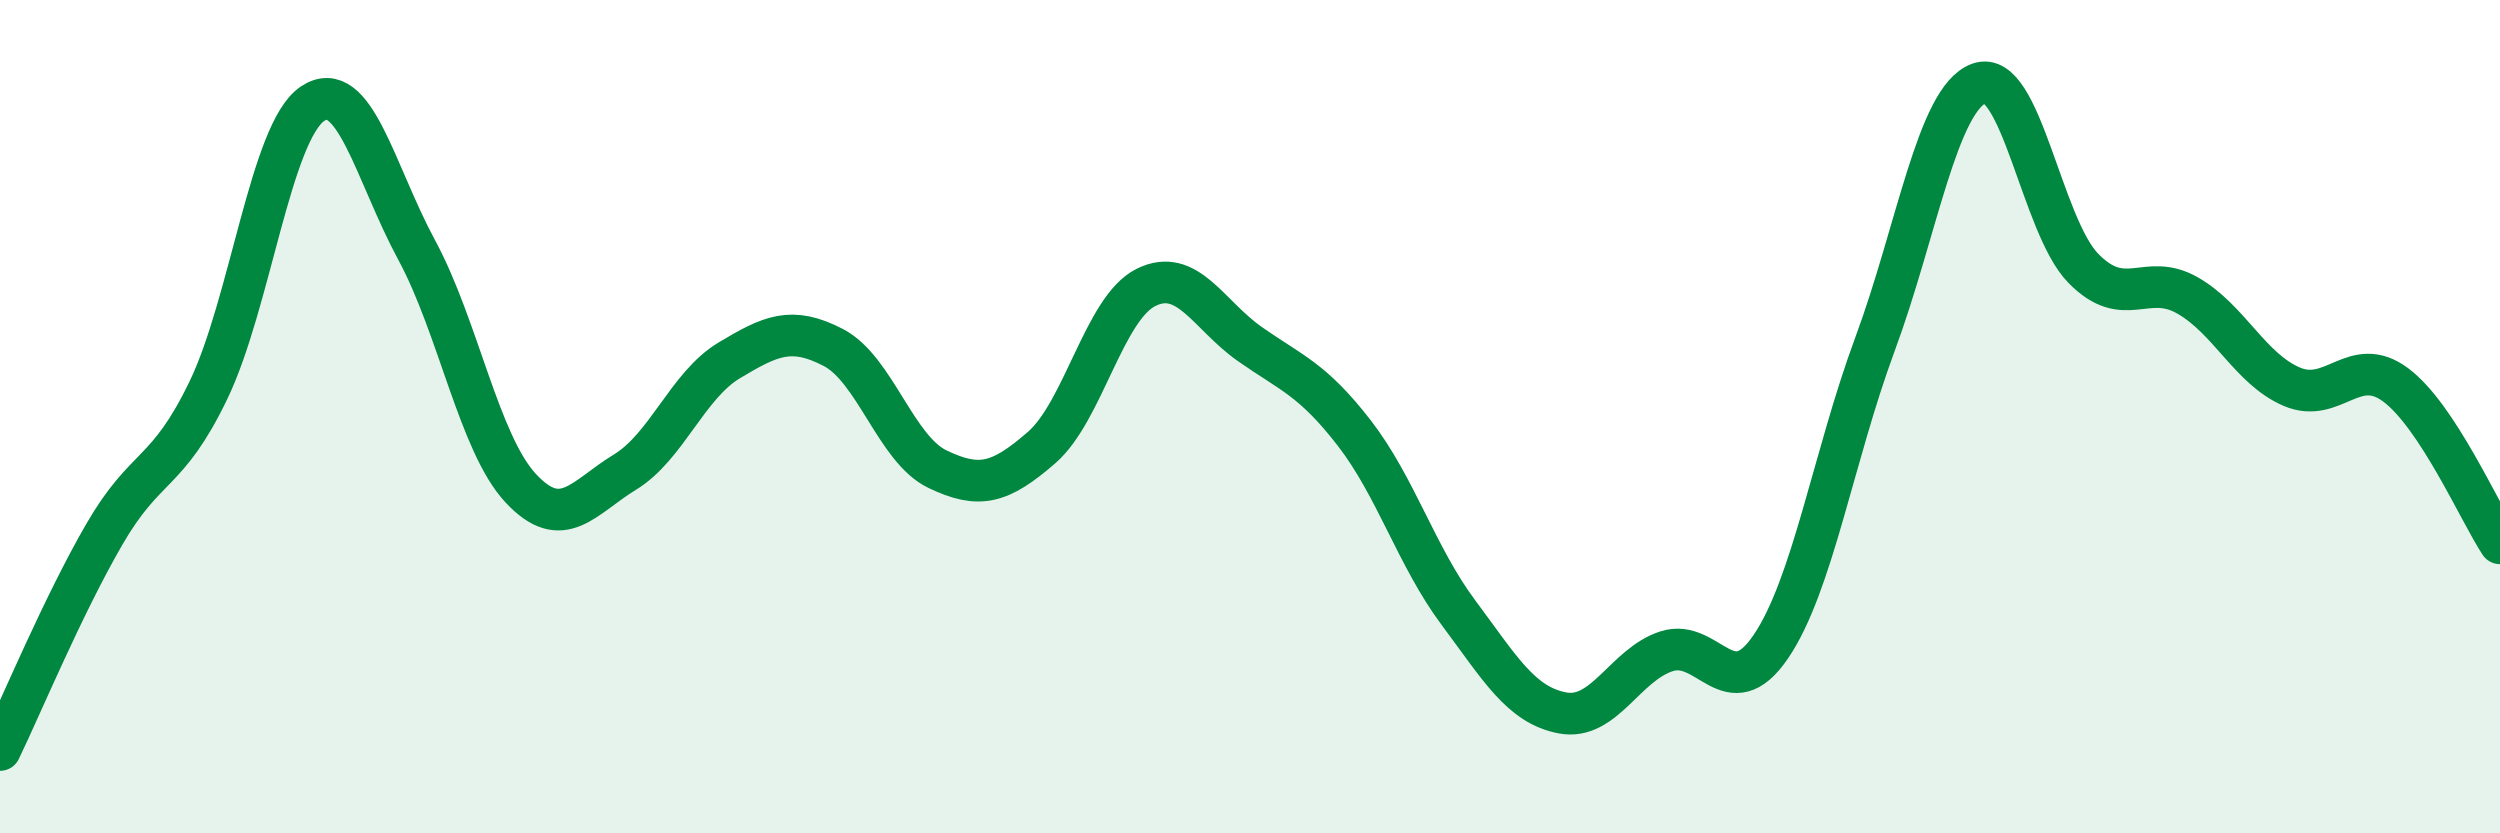
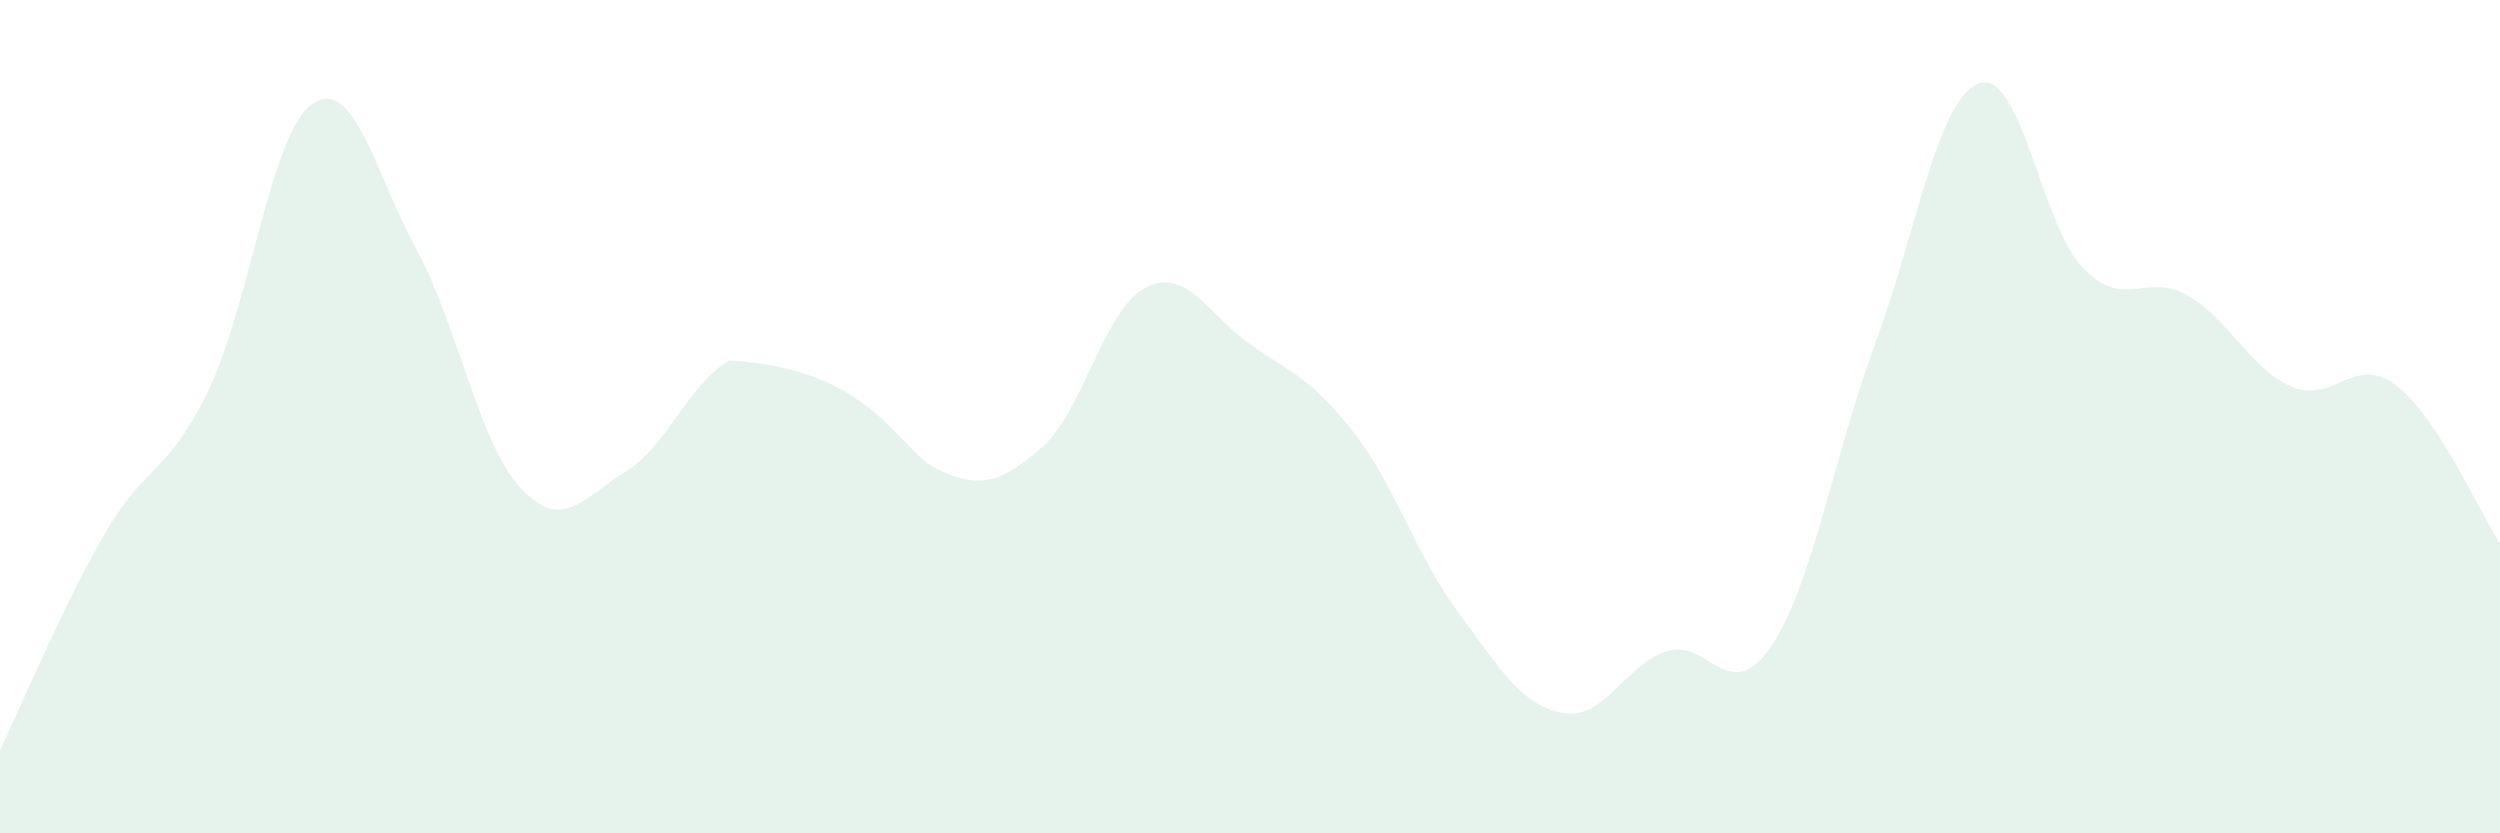
<svg xmlns="http://www.w3.org/2000/svg" width="60" height="20" viewBox="0 0 60 20">
-   <path d="M 0,18 C 0.5,16.97 1.5,14.56 2.5,12.83 C 3.5,11.1 4,11.44 5,9.37 C 6,7.3 6.5,3.16 7.5,2.49 C 8.5,1.82 9,4.15 10,6 C 11,7.85 11.5,10.65 12.5,11.72 C 13.5,12.79 14,11.94 15,11.33 C 16,10.72 16.5,9.25 17.5,8.65 C 18.5,8.05 19,7.82 20,8.34 C 21,8.86 21.5,10.78 22.5,11.26 C 23.5,11.74 24,11.61 25,10.74 C 26,9.87 26.5,7.4 27.5,6.9 C 28.5,6.4 29,7.56 30,8.26 C 31,8.96 31.5,9.1 32.5,10.39 C 33.5,11.68 34,13.36 35,14.7 C 36,16.04 36.5,16.92 37.5,17.11 C 38.5,17.3 39,15.95 40,15.63 C 41,15.31 41.5,16.99 42.5,15.52 C 43.5,14.05 44,10.96 45,8.26 C 46,5.56 46.5,2.36 47.5,2 C 48.5,1.64 49,5.42 50,6.44 C 51,7.46 51.5,6.52 52.5,7.09 C 53.5,7.66 54,8.85 55,9.28 C 56,9.71 56.5,8.49 57.5,9.24 C 58.5,9.99 59.5,12.28 60,13.04L60 20L0 20Z" fill="#008740" opacity="0.1" stroke-linecap="round" stroke-linejoin="round" />
-   <path d="M 0,18 C 0.5,16.97 1.5,14.56 2.5,12.83 C 3.5,11.1 4,11.44 5,9.37 C 6,7.3 6.5,3.16 7.5,2.49 C 8.5,1.82 9,4.15 10,6 C 11,7.85 11.5,10.65 12.5,11.72 C 13.5,12.79 14,11.94 15,11.33 C 16,10.72 16.5,9.25 17.5,8.65 C 18.5,8.05 19,7.82 20,8.34 C 21,8.86 21.5,10.78 22.5,11.26 C 23.5,11.74 24,11.61 25,10.74 C 26,9.87 26.5,7.4 27.5,6.9 C 28.5,6.4 29,7.56 30,8.26 C 31,8.96 31.5,9.1 32.5,10.39 C 33.5,11.68 34,13.36 35,14.7 C 36,16.04 36.5,16.92 37.5,17.11 C 38.5,17.3 39,15.95 40,15.63 C 41,15.31 41.5,16.99 42.5,15.52 C 43.5,14.05 44,10.96 45,8.26 C 46,5.56 46.5,2.36 47.5,2 C 48.5,1.64 49,5.42 50,6.44 C 51,7.46 51.5,6.52 52.5,7.09 C 53.5,7.66 54,8.85 55,9.28 C 56,9.71 56.5,8.49 57.5,9.24 C 58.5,9.99 59.5,12.28 60,13.04" stroke="#008740" stroke-width="1" fill="none" stroke-linecap="round" stroke-linejoin="round" />
+   <path d="M 0,18 C 0.5,16.97 1.5,14.56 2.5,12.83 C 3.5,11.1 4,11.44 5,9.37 C 6,7.3 6.5,3.16 7.5,2.49 C 8.5,1.82 9,4.15 10,6 C 11,7.85 11.5,10.65 12.5,11.72 C 13.5,12.79 14,11.94 15,11.33 C 16,10.72 16.5,9.25 17.5,8.65 C 21,8.86 21.5,10.78 22.5,11.26 C 23.5,11.74 24,11.61 25,10.74 C 26,9.87 26.5,7.4 27.5,6.9 C 28.5,6.4 29,7.56 30,8.26 C 31,8.96 31.5,9.1 32.5,10.39 C 33.5,11.68 34,13.36 35,14.7 C 36,16.04 36.5,16.92 37.5,17.11 C 38.5,17.3 39,15.95 40,15.63 C 41,15.31 41.5,16.99 42.5,15.52 C 43.5,14.05 44,10.96 45,8.26 C 46,5.56 46.5,2.36 47.5,2 C 48.5,1.64 49,5.42 50,6.44 C 51,7.46 51.5,6.52 52.5,7.09 C 53.5,7.66 54,8.85 55,9.28 C 56,9.71 56.5,8.49 57.5,9.24 C 58.5,9.99 59.5,12.28 60,13.04L60 20L0 20Z" fill="#008740" opacity="0.1" stroke-linecap="round" stroke-linejoin="round" />
</svg>